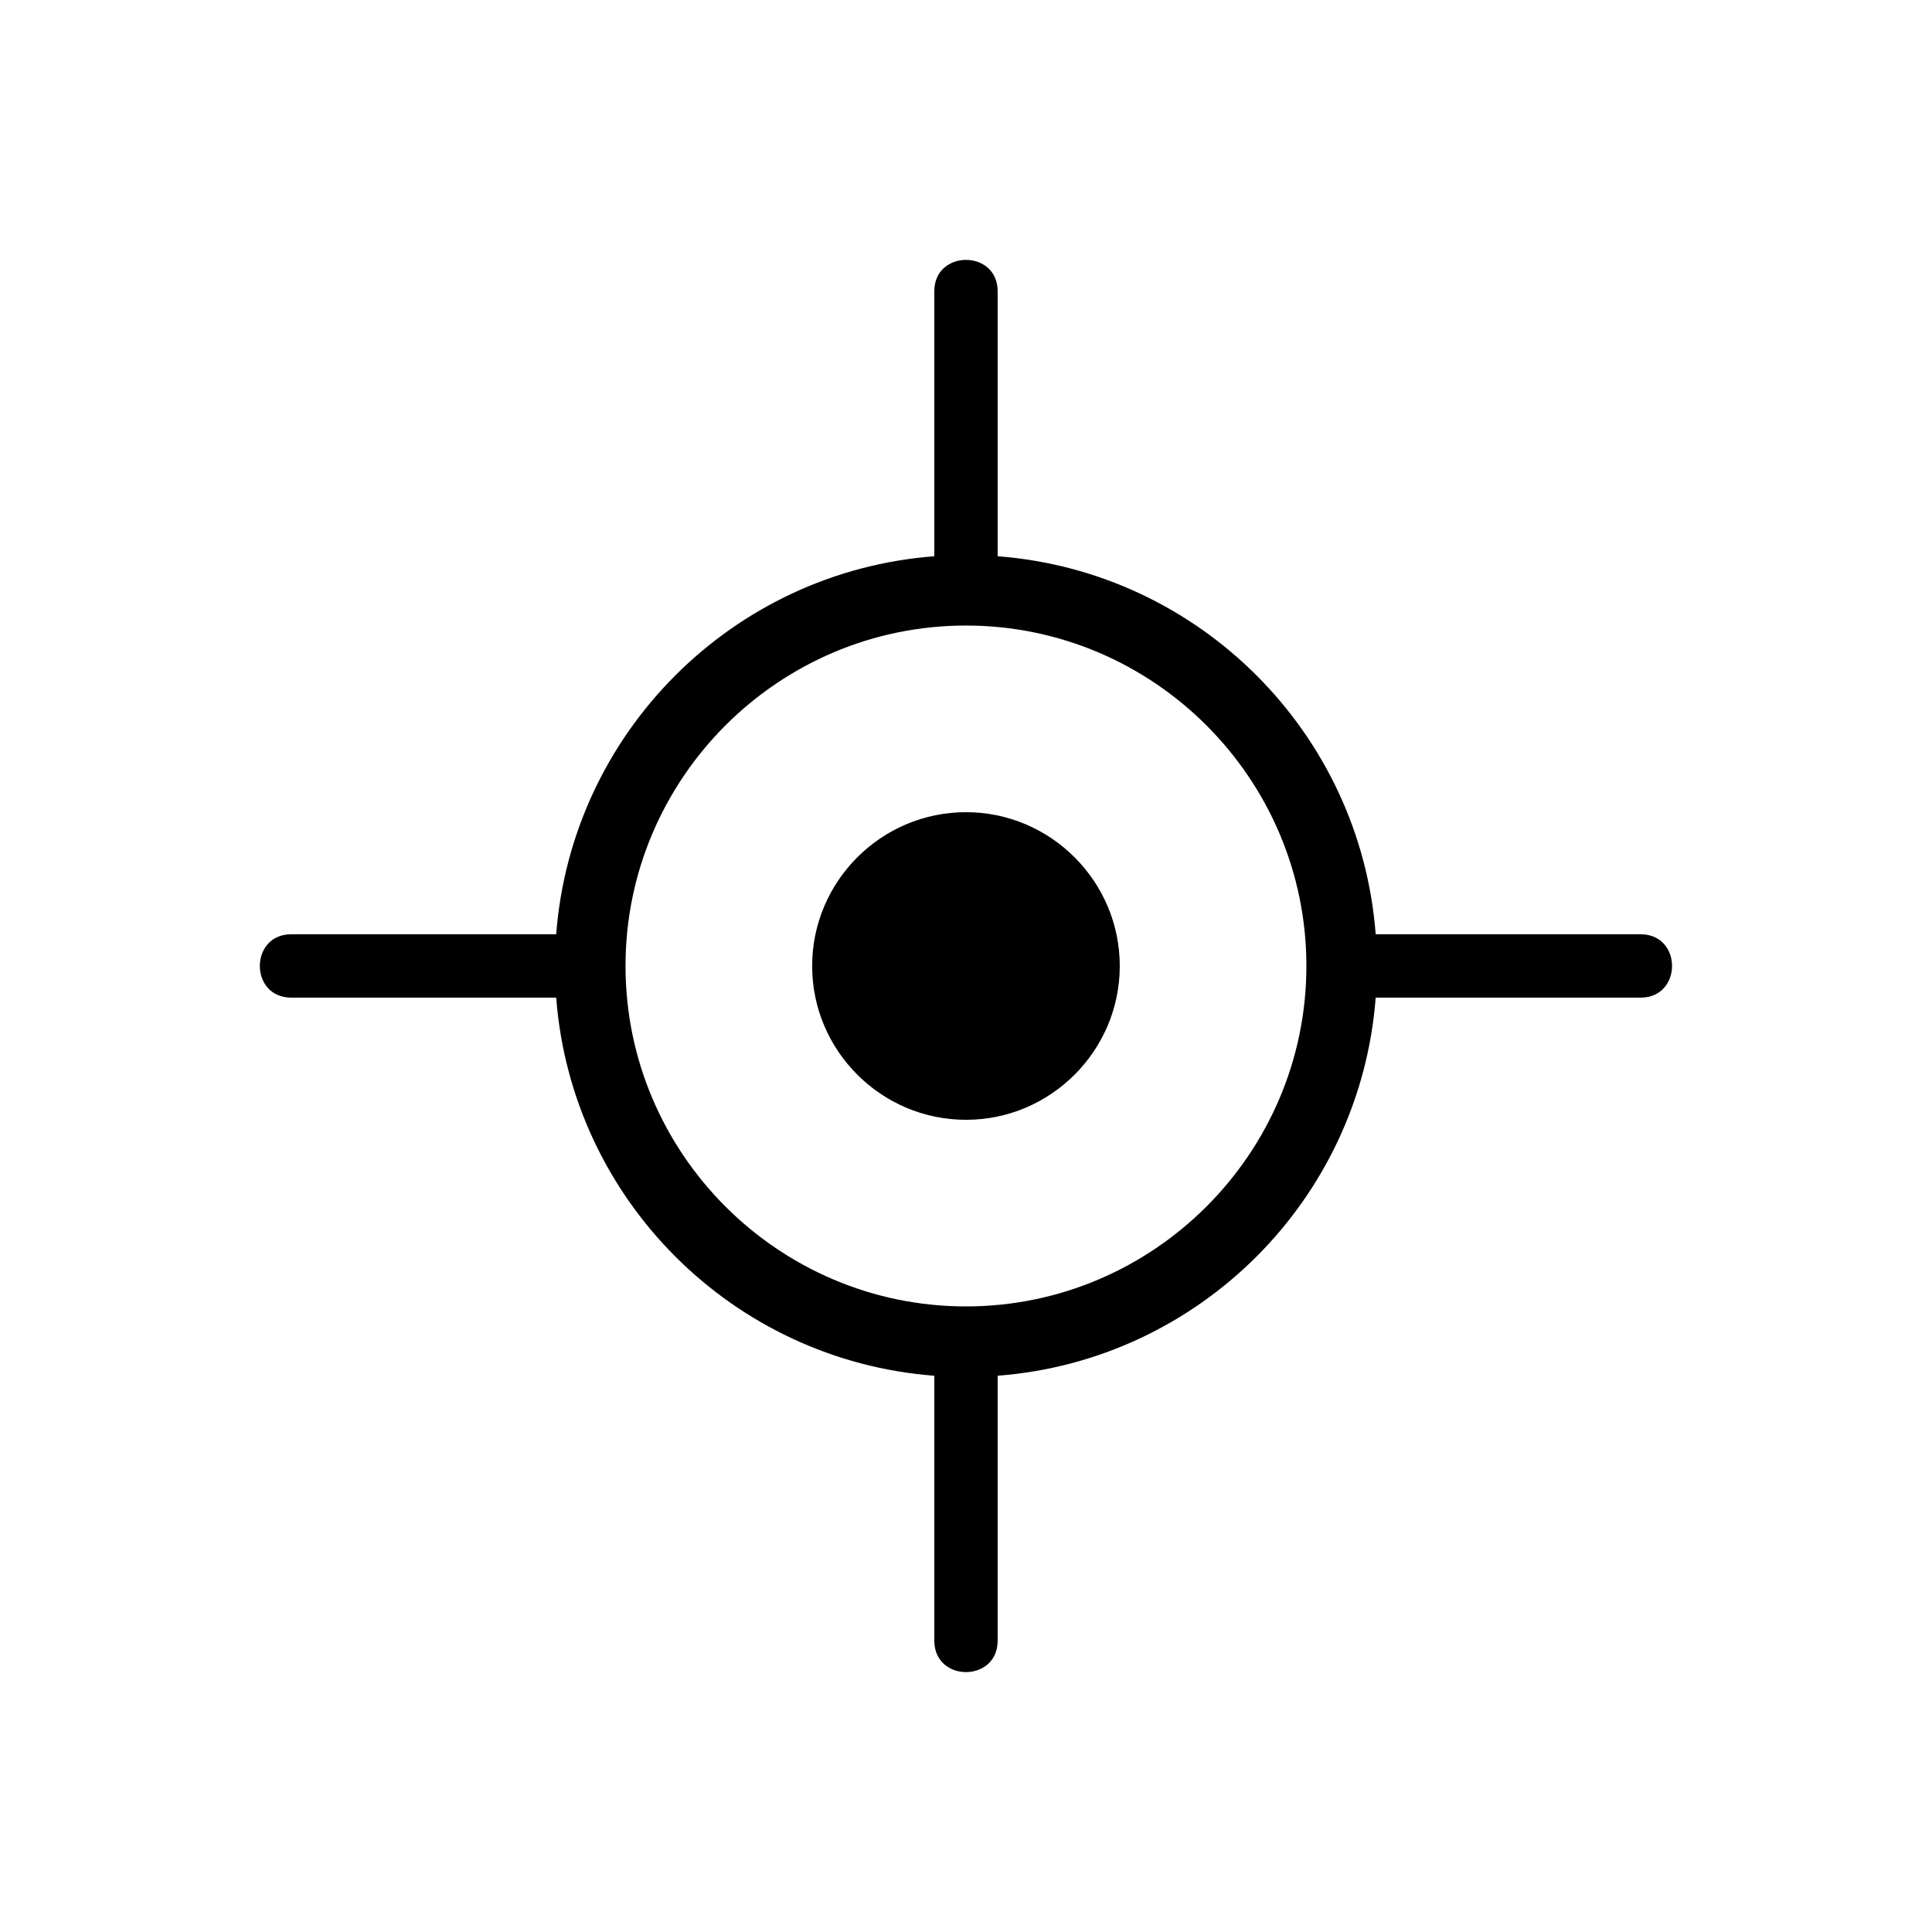
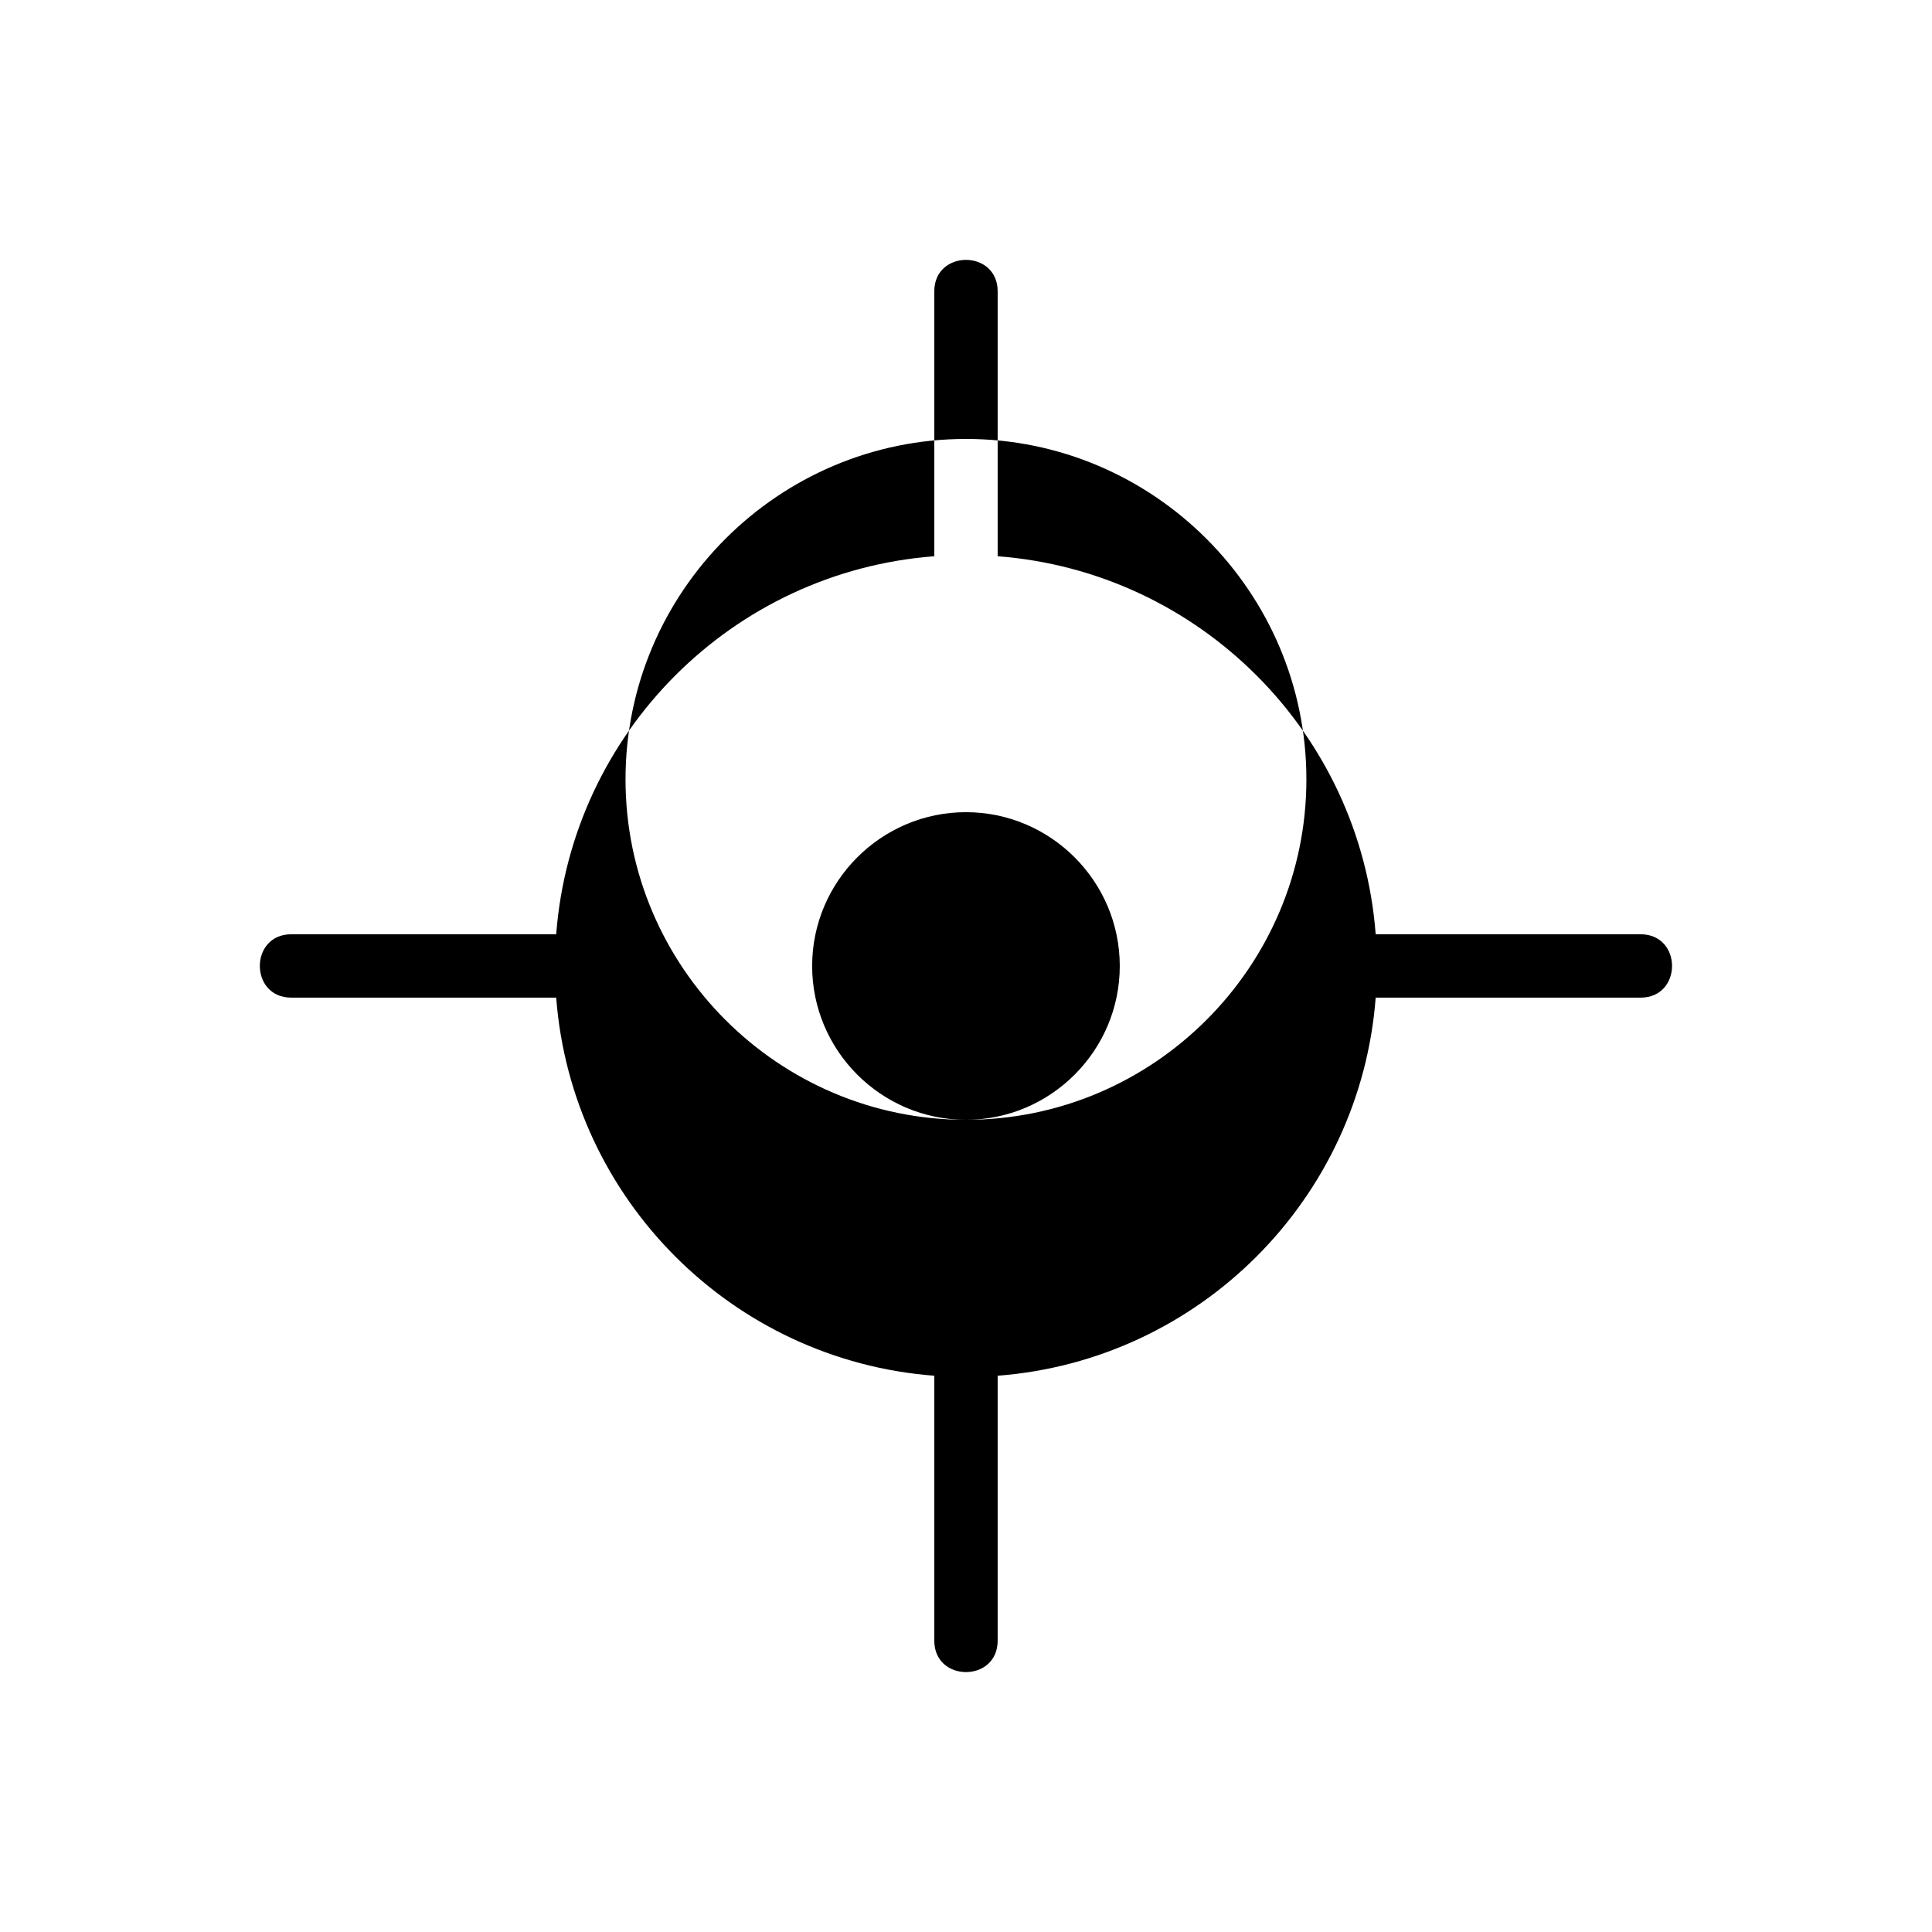
<svg xmlns="http://www.w3.org/2000/svg" fill="#000000" width="800px" height="800px" version="1.1" viewBox="144 144 512 512">
-   <path d="m408.39 291.41c53.445 4.082 96.113 46.75 100.18 100.18h70.207c11.109 0 11.109 16.793 0 16.793h-70.207c-4.082 53.461-46.734 96.113-100.18 100.2v70.207c0 11.109-16.793 11.109-16.793 0v-70.207c-53.461-4.066-96.113-46.734-100.2-100.2h-70.207c-11.109 0-11.109-16.793 0-16.793h70.207c4.082-53.445 46.734-96.113 100.2-100.18v-70.207c0-11.109 16.793-11.109 16.793 0zm-8.402 149.35c22.445 0 40.762-18.32 40.762-40.762 0-22.445-18.32-40.762-40.762-40.762-22.445 0-40.762 18.305-40.762 40.762 0 22.445 18.32 40.762 40.762 40.762zm0 49.453c49.695 0 90.219-40.523 90.219-90.219 0-49.695-40.523-90.219-90.219-90.219-49.695 0-90.219 40.523-90.219 90.219 0 49.695 40.523 90.219 90.219 90.219z" fill-rule="evenodd" />
+   <path d="m408.39 291.41c53.445 4.082 96.113 46.75 100.18 100.18h70.207c11.109 0 11.109 16.793 0 16.793h-70.207c-4.082 53.461-46.734 96.113-100.18 100.2v70.207c0 11.109-16.793 11.109-16.793 0v-70.207c-53.461-4.066-96.113-46.734-100.2-100.2h-70.207c-11.109 0-11.109-16.793 0-16.793h70.207c4.082-53.445 46.734-96.113 100.2-100.18v-70.207c0-11.109 16.793-11.109 16.793 0zm-8.402 149.35c22.445 0 40.762-18.32 40.762-40.762 0-22.445-18.32-40.762-40.762-40.762-22.445 0-40.762 18.305-40.762 40.762 0 22.445 18.32 40.762 40.762 40.762zc49.695 0 90.219-40.523 90.219-90.219 0-49.695-40.523-90.219-90.219-90.219-49.695 0-90.219 40.523-90.219 90.219 0 49.695 40.523 90.219 90.219 90.219z" fill-rule="evenodd" />
</svg>